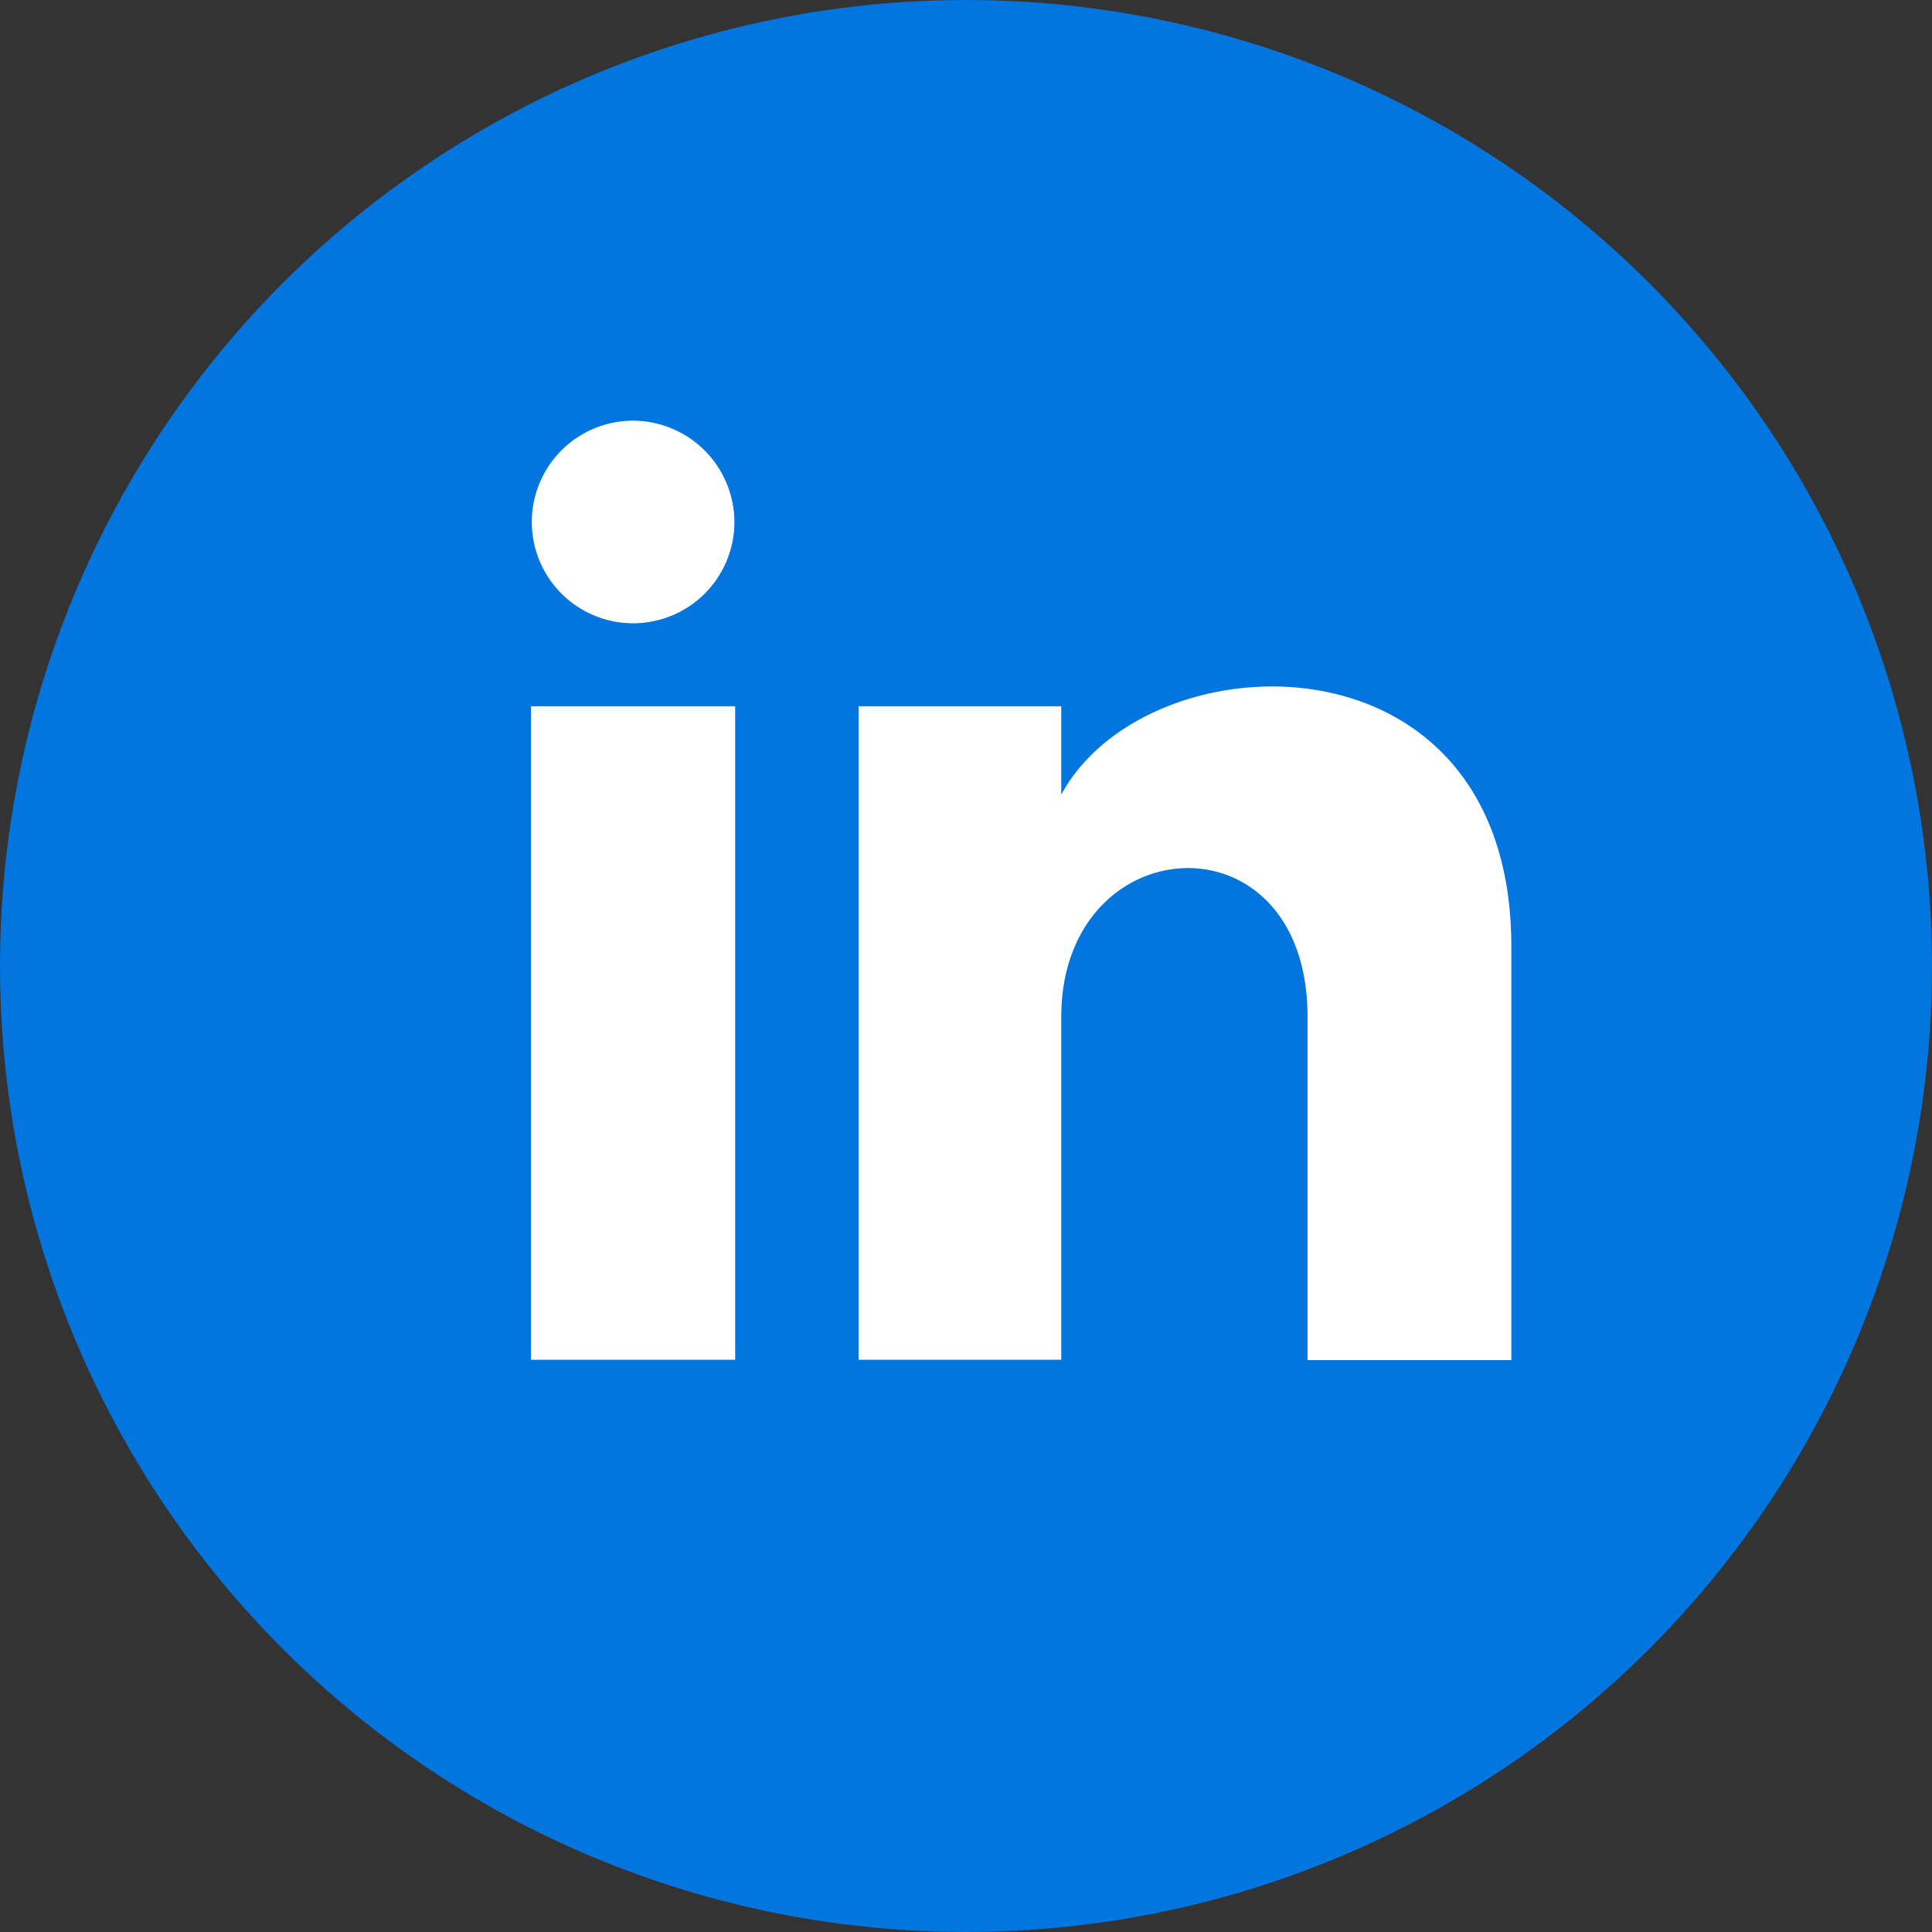
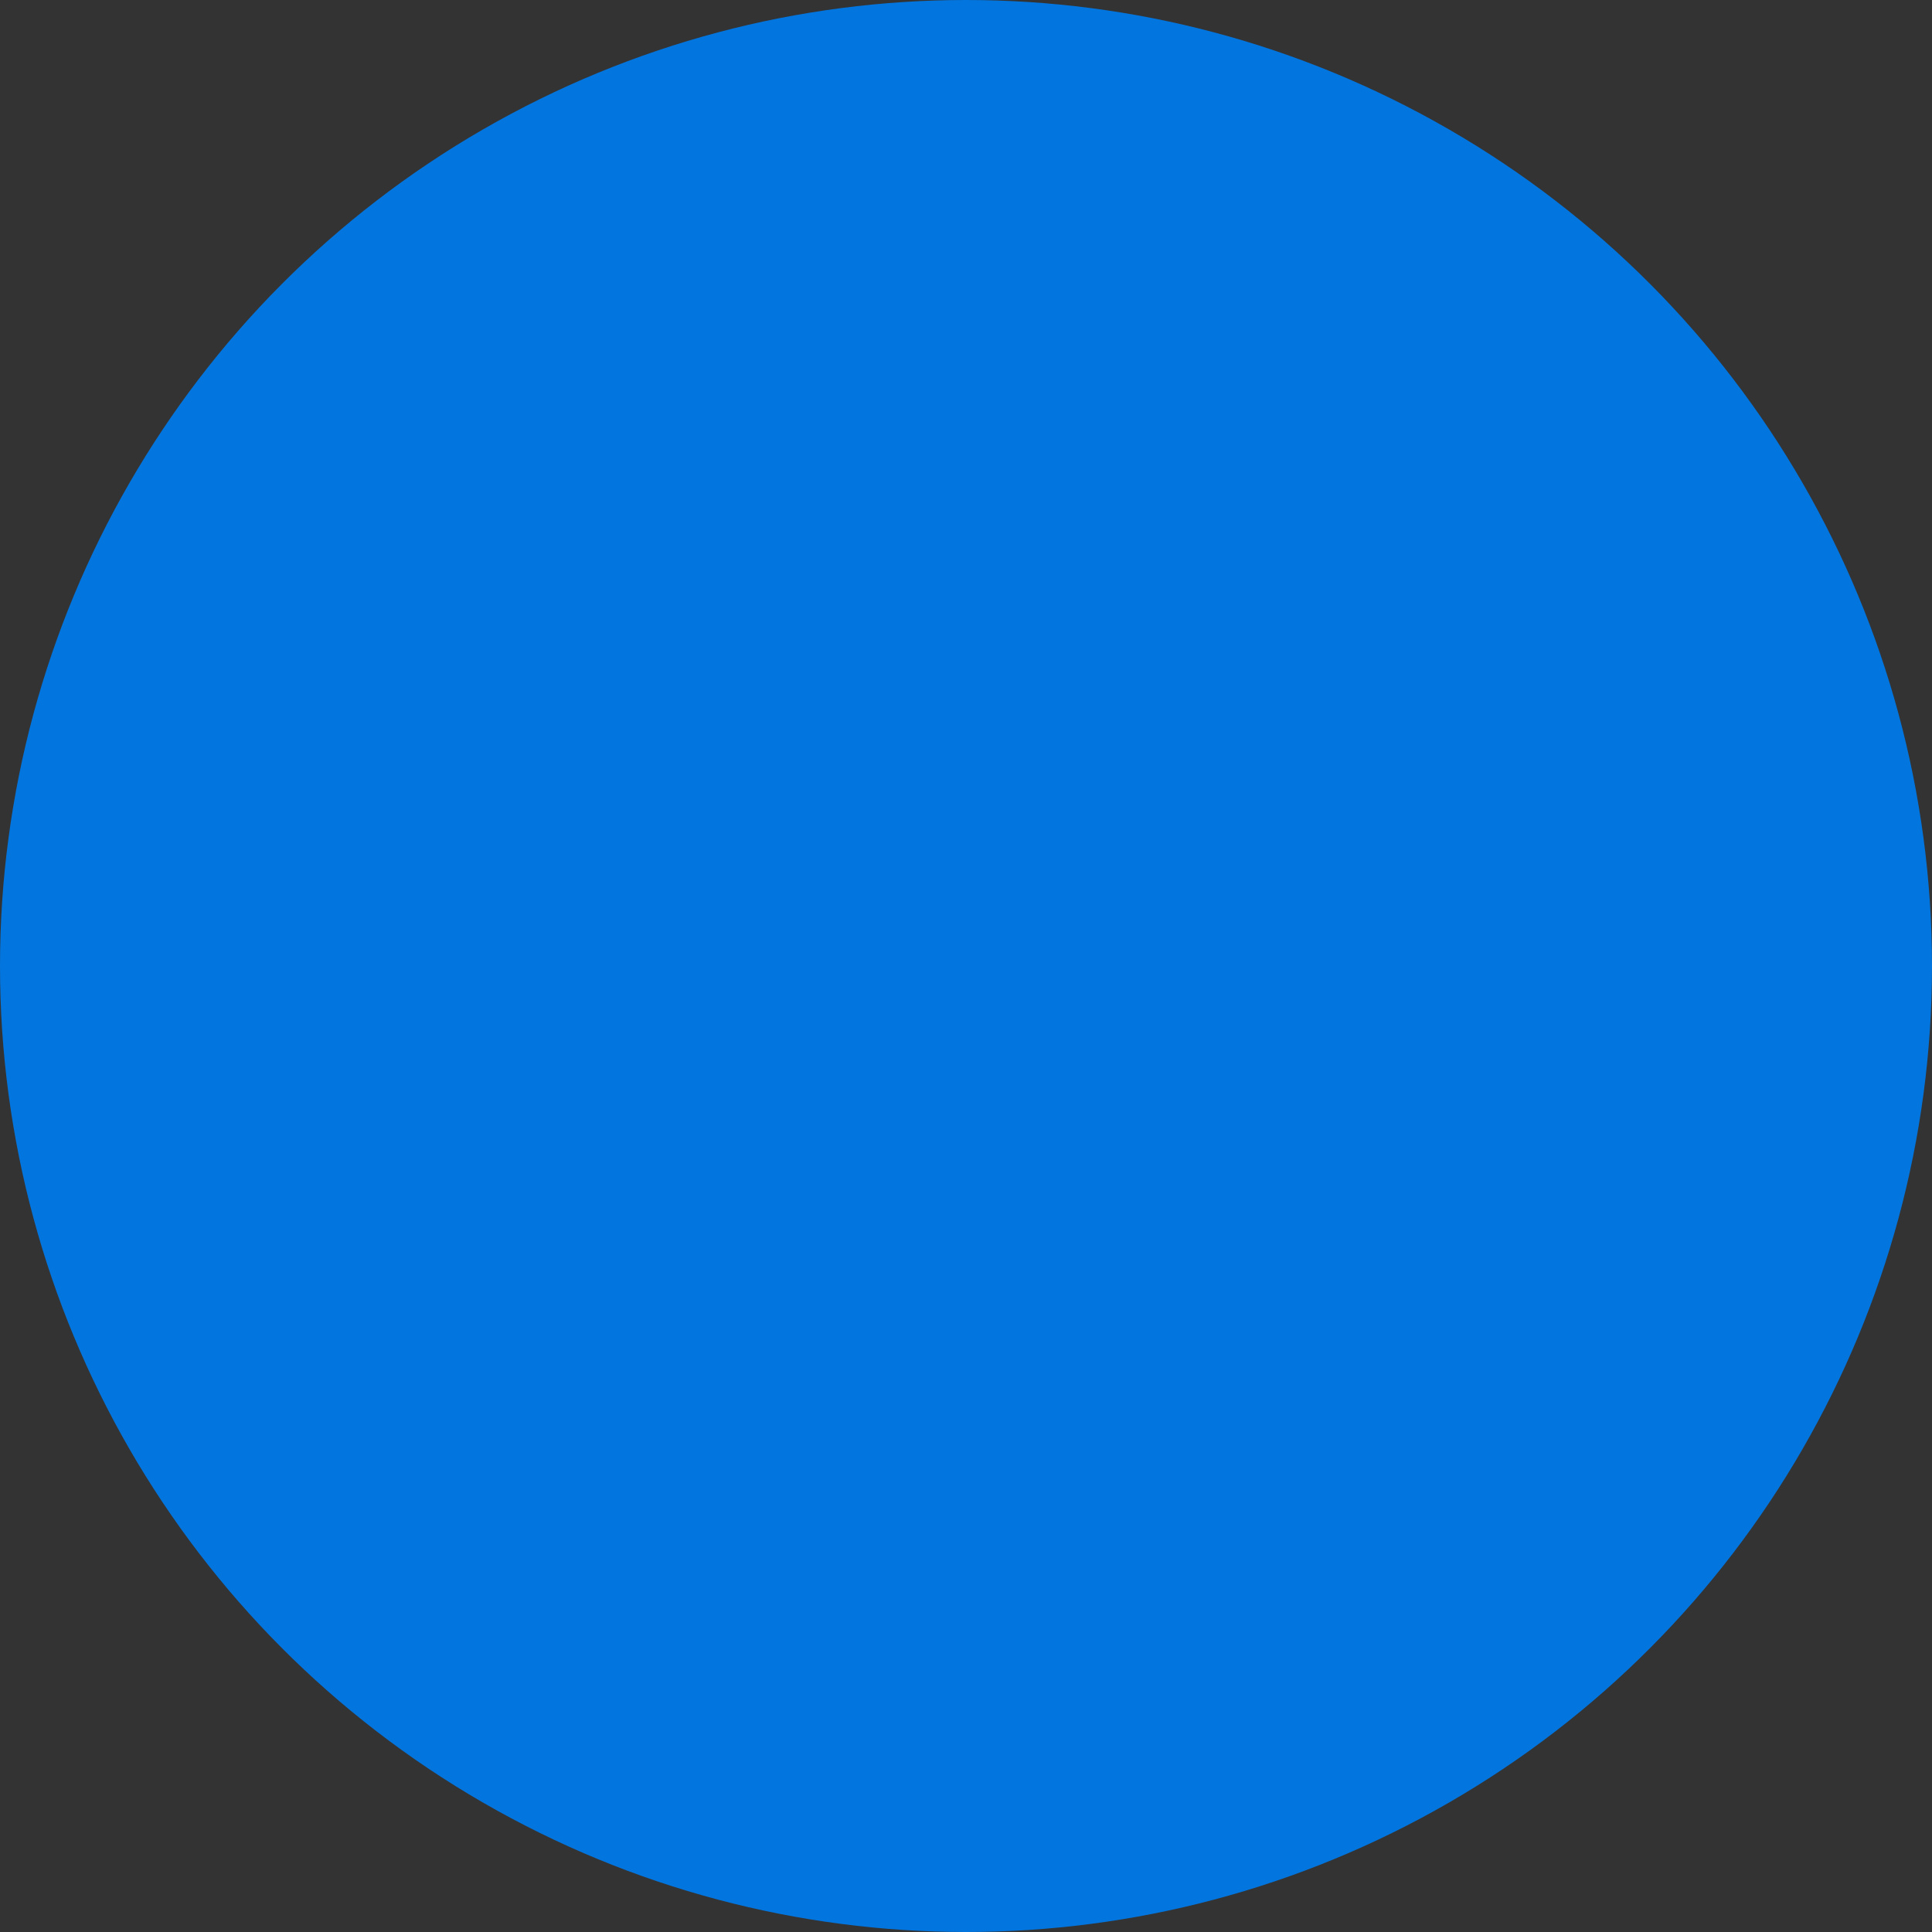
<svg xmlns="http://www.w3.org/2000/svg" width="23" height="23" viewBox="0 0 23 23">
  <rect x="0" y="0" width="23" height="23" fill="#333333" stroke="none" />
  <g id="Group_45" data-name="Group 45" transform="translate(0.486 0.145)">
    <circle id="Ellipse_7" data-name="Ellipse 7" cx="11.5" cy="11.5" r="11.5" transform="translate(-0.486 -0.145)" fill="#0375de" />
-     <path id="iconmonstr-linkedin-1" d="M2.422,2.216A1.206,1.206,0,1,1,1.216,1,1.211,1.211,0,0,1,2.422,2.216ZM2.431,4.4H0v7.78H2.431Zm3.881,0H3.9v7.78H6.313V8.1c0-2.271,2.932-2.457,2.932,0v4.084h2.426V7.258c0-3.832-4.339-3.692-5.358-1.806V4.4Z" transform="translate(5.835 3.863)" fill="#fff" />
  </g>
</svg>